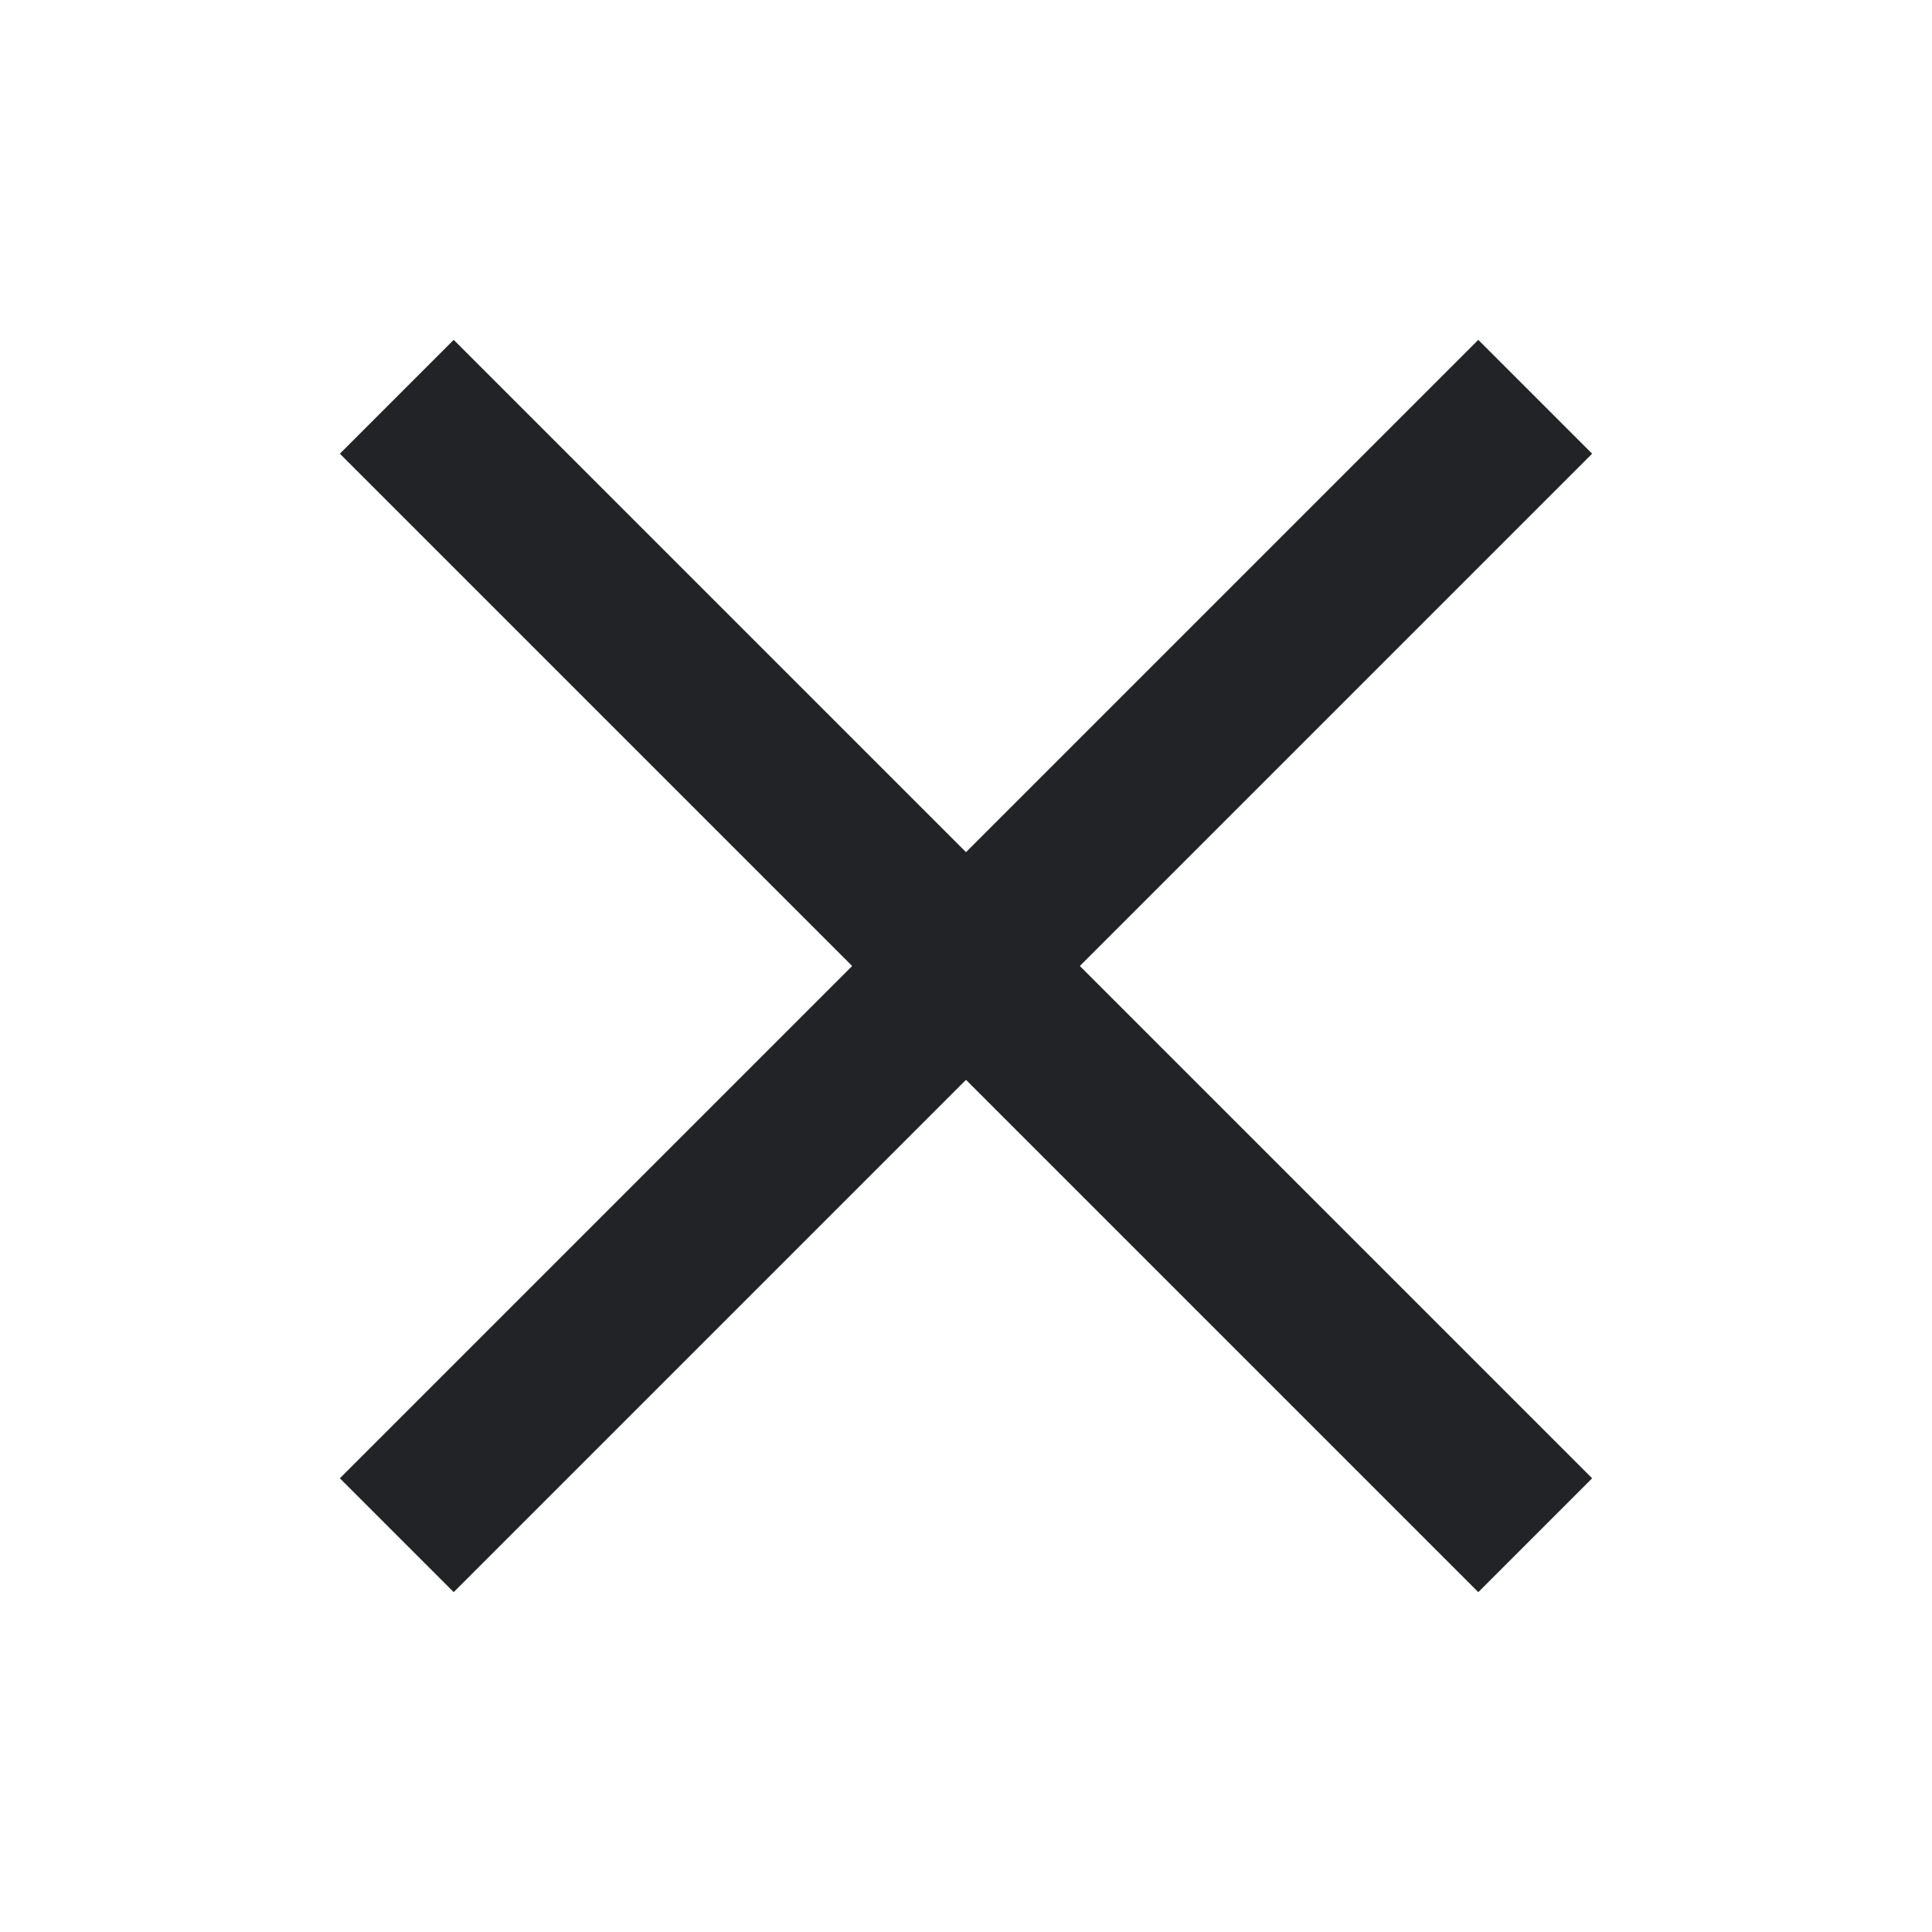
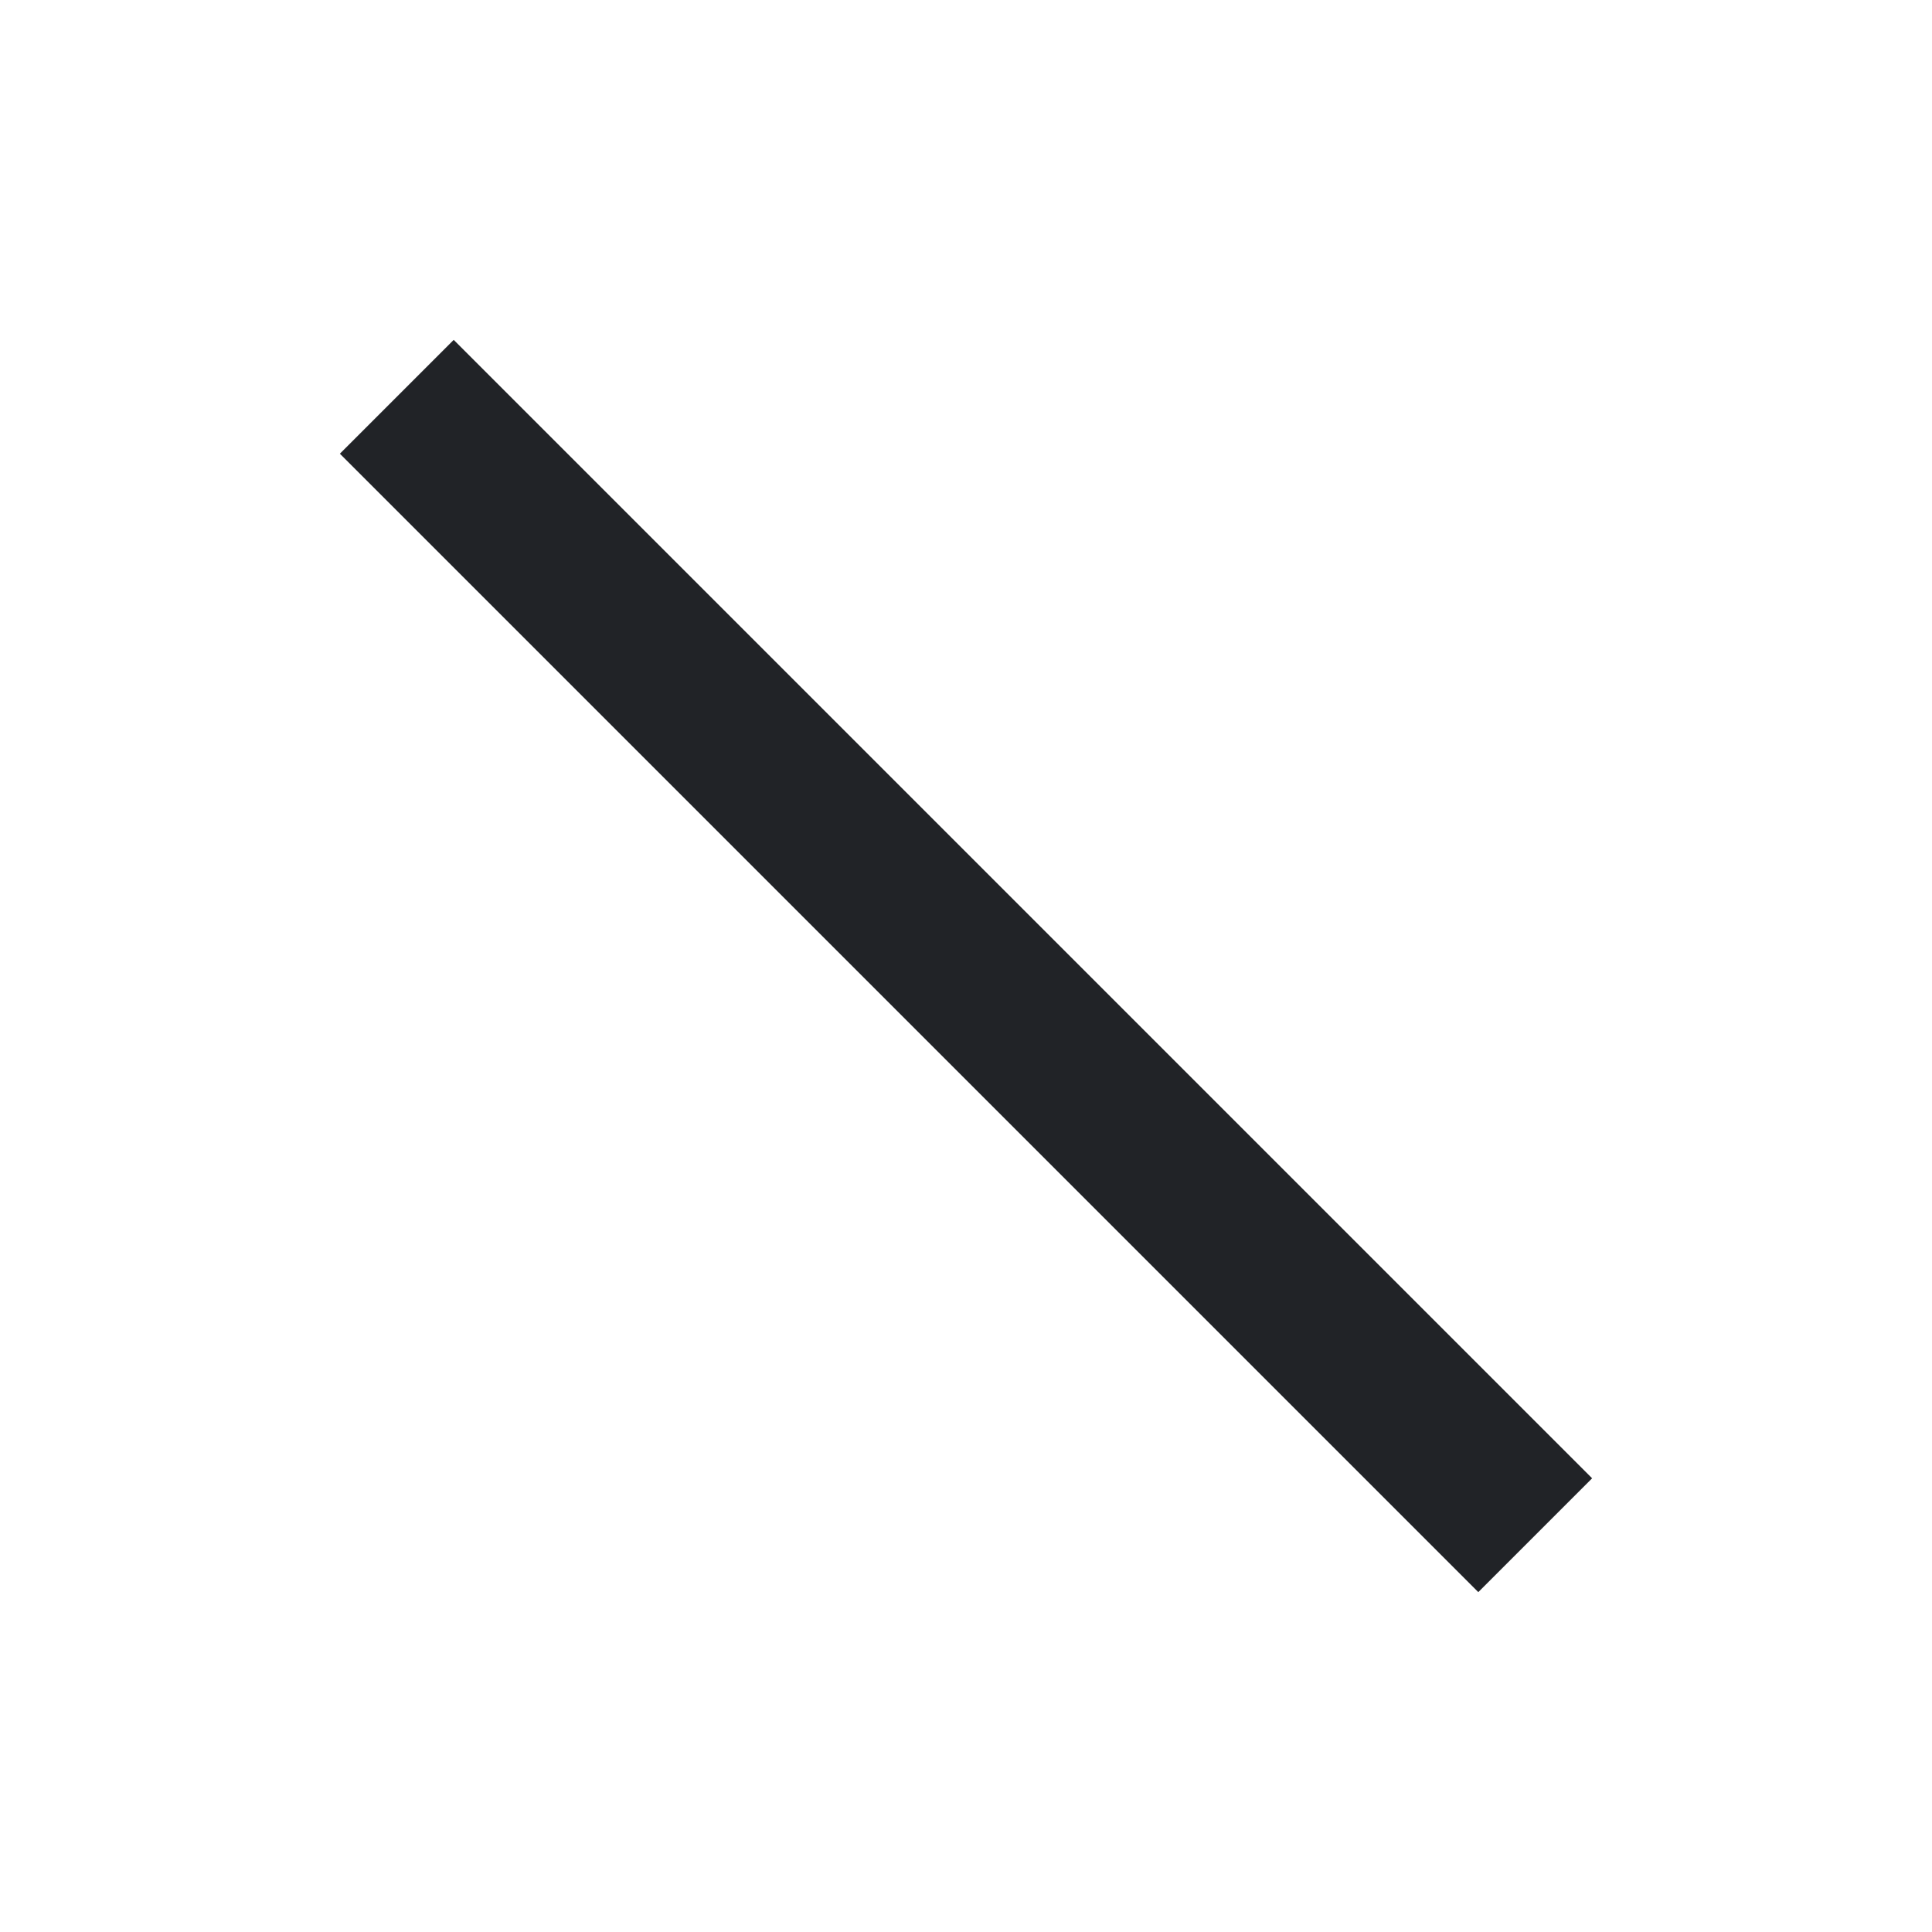
<svg xmlns="http://www.w3.org/2000/svg" width="24" height="24" viewBox="0 0 24 24" fill="none">
-   <path fill-rule="evenodd" clip-rule="evenodd" d="M18.364 4.222L19.778 5.636L5.636 19.778L4.222 18.364L18.364 4.222Z" fill="#212327" />
  <path fill-rule="evenodd" clip-rule="evenodd" d="M19.778 18.364L18.364 19.778L4.222 5.636L5.636 4.222L19.778 18.364Z" fill="#212327" />
</svg>